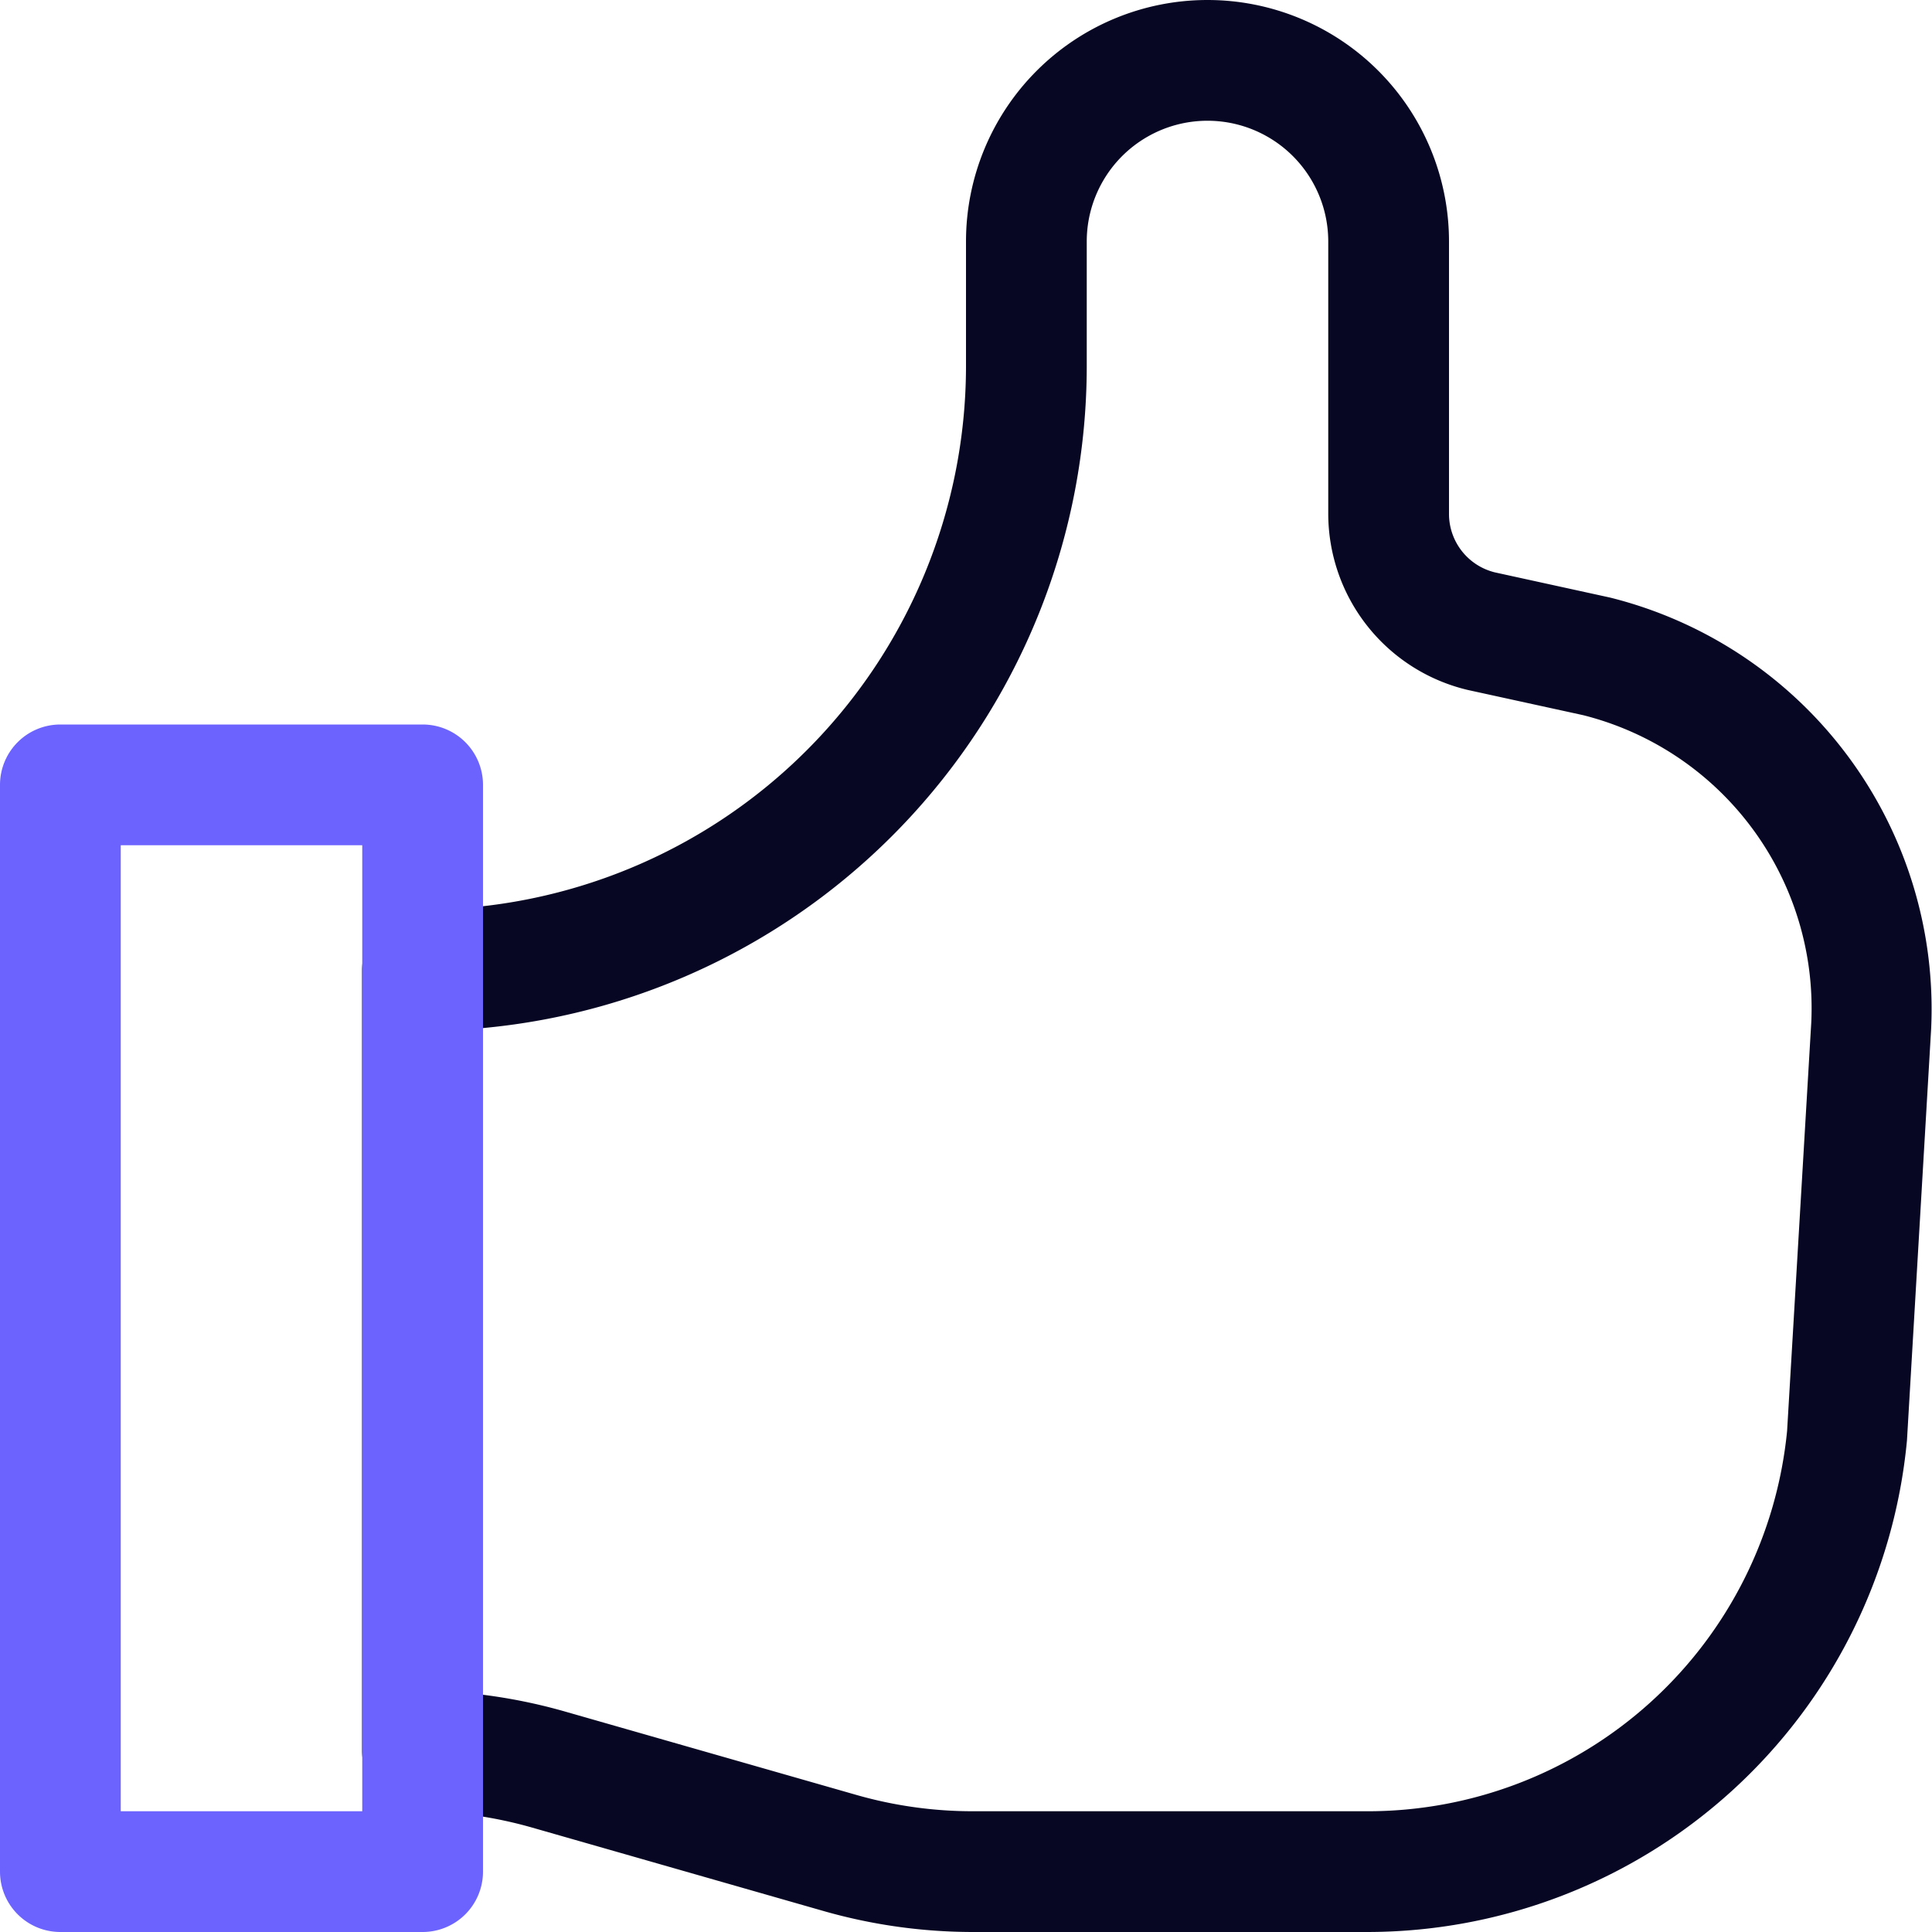
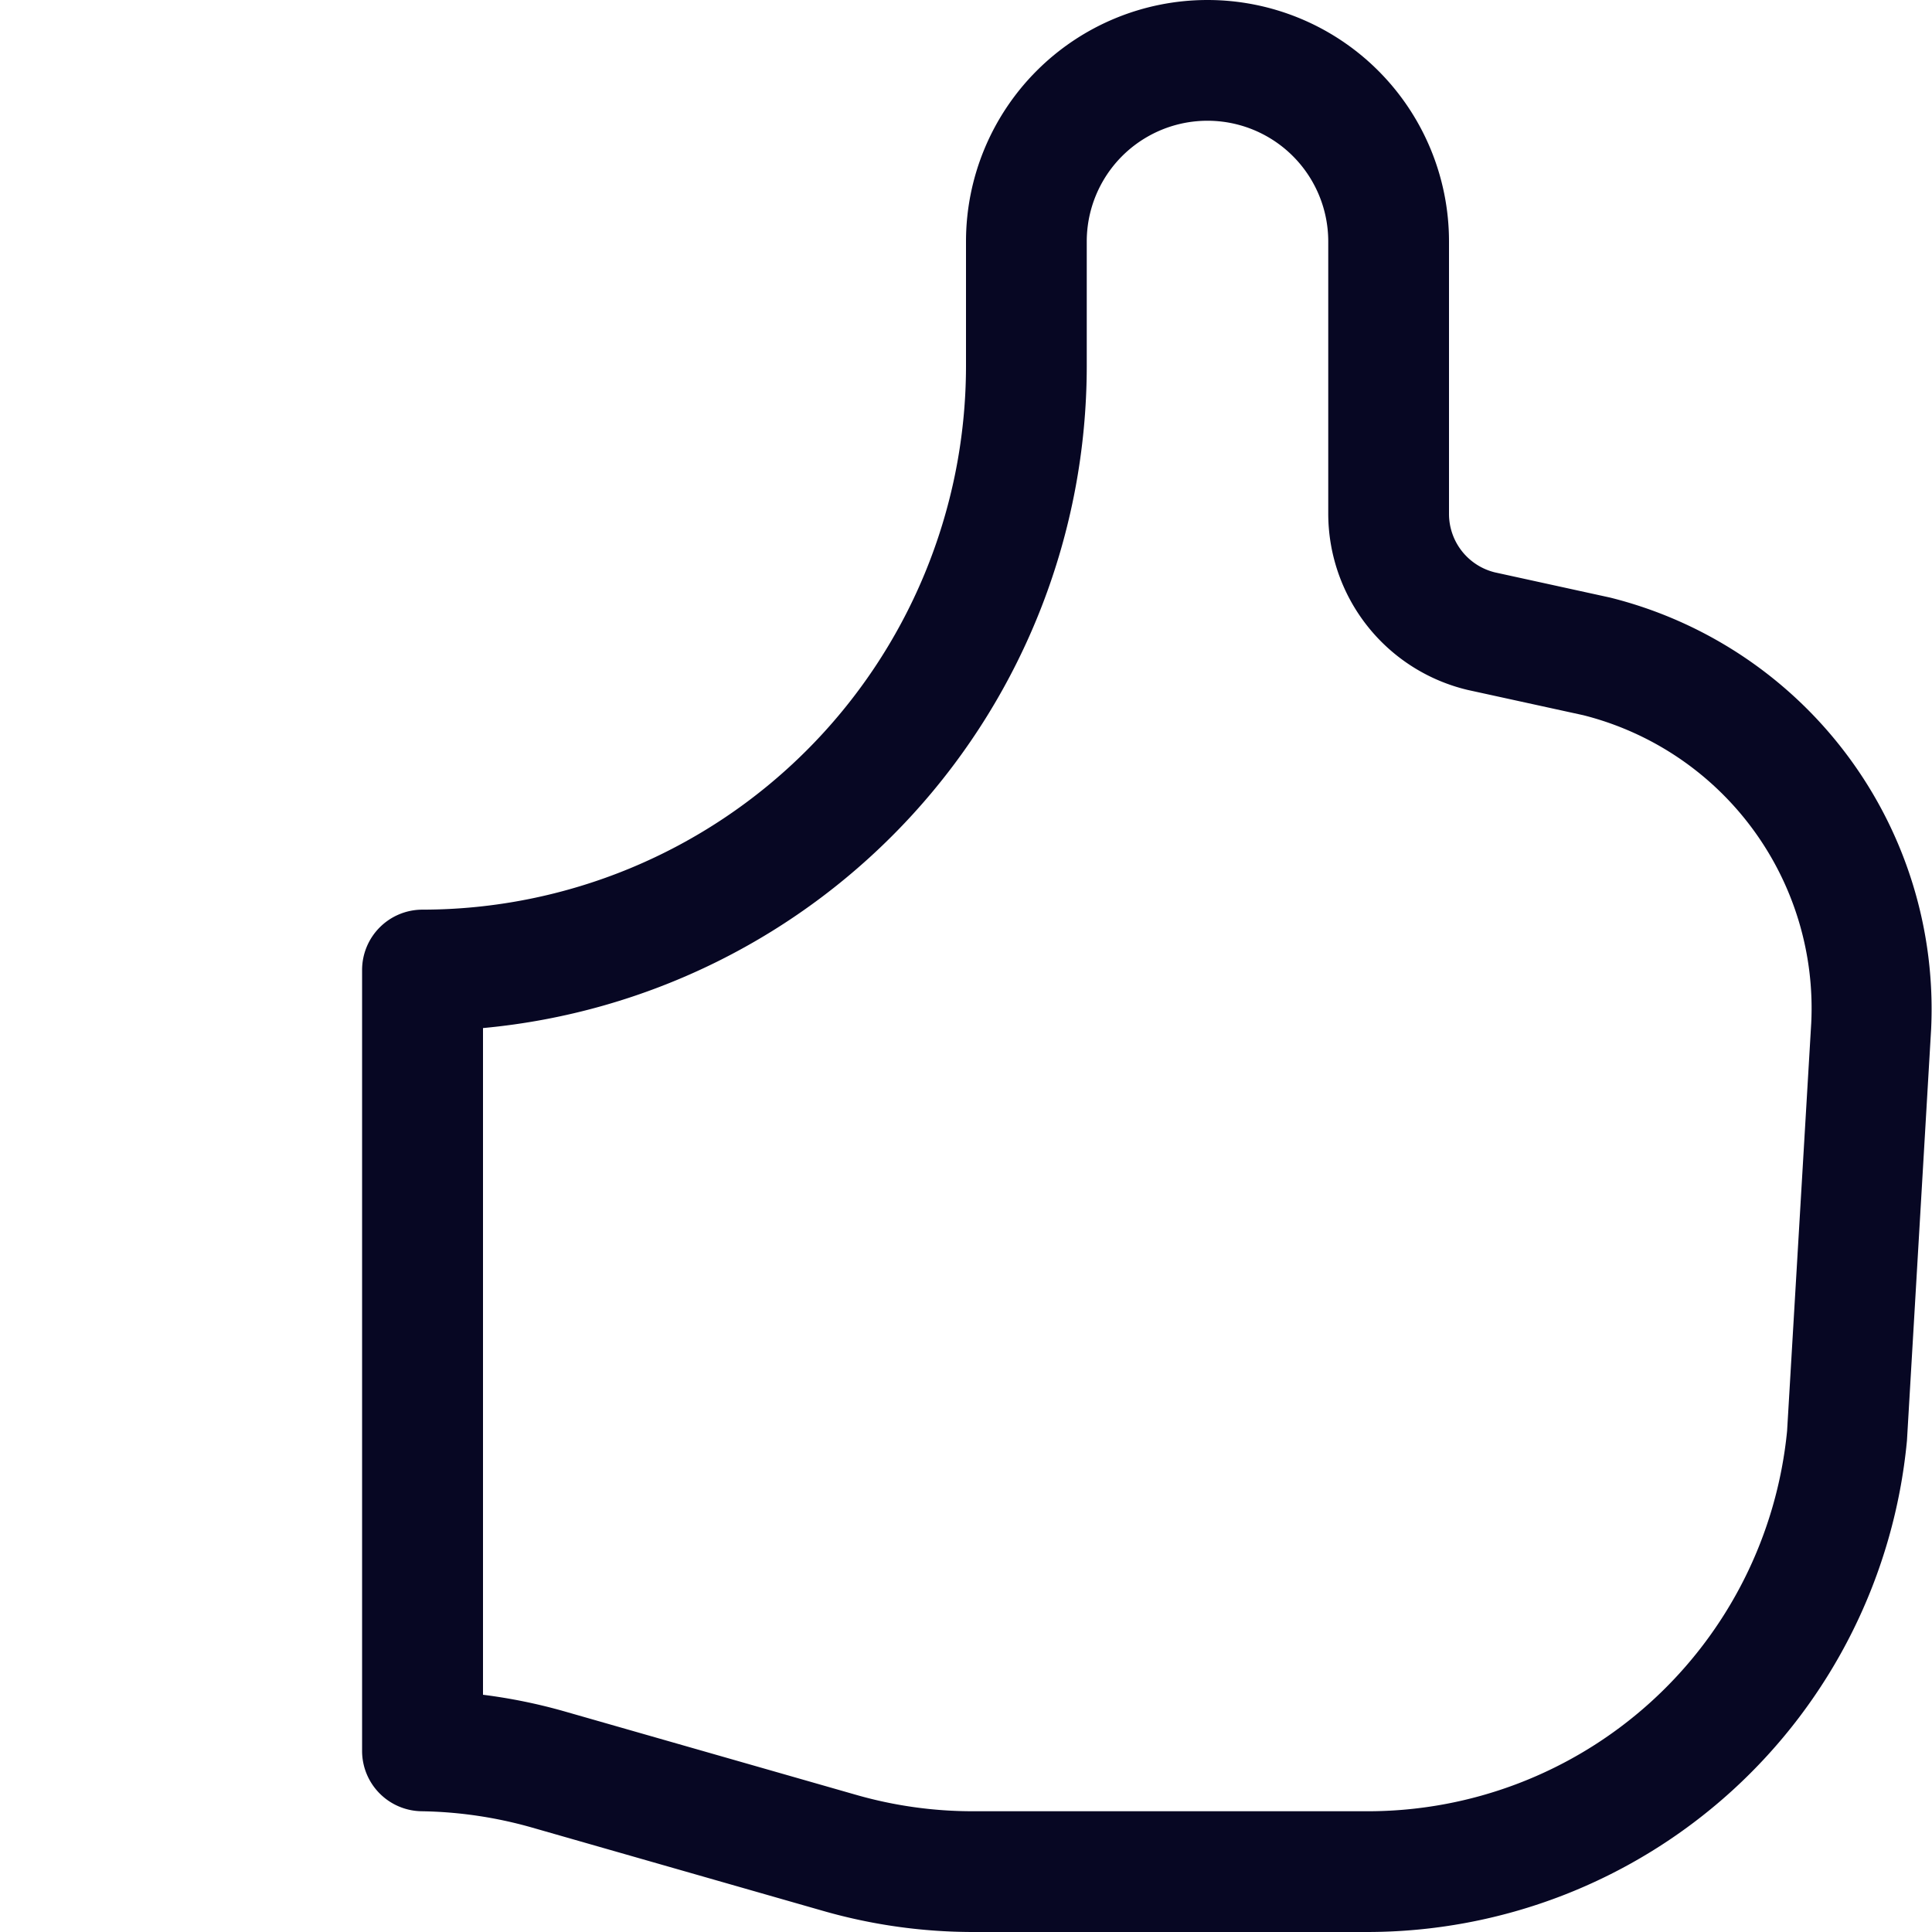
<svg xmlns="http://www.w3.org/2000/svg" id="Picto_expertise_Social_media_management" width="24" height="24" viewBox="0 0 24 24">
  <g id="Groupe_3253" data-name="Groupe 3253">
    <path id="Tracé_4709" data-name="Tracé 4709" d="M16.974,24H12.089a6.762,6.762,0,0,1-1.853-.259L6.6,22.7a5.293,5.293,0,0,0-1.363-.2.75.75,0,0,1-.739-.75v-9.7a.75.75,0,0,1,.75-.75A6.757,6.757,0,0,0,12,4.554V3a3,3,0,0,1,6,0V6.382a.748.748,0,0,0,.569.728L20,7.423a5.269,5.269,0,0,1,3.989,5.365l-.3,5.106A6.738,6.738,0,0,1,16.974,24M6,21.053a6.778,6.778,0,0,1,1.014.207L10.648,22.3a5.256,5.256,0,0,0,1.441.2h4.885A5.235,5.235,0,0,0,22.2,17.775l.3-5.069a3.755,3.755,0,0,0-2.834-3.822l-1.432-.313A2.252,2.252,0,0,1,16.5,6.382V3a1.5,1.5,0,0,0-3,0V4.554A8.262,8.262,0,0,1,6,12.771Z" fill="#070723" />
-     <path id="Tracé_4710" data-name="Tracé 4710" d="M5.25,24H.75A.75.75,0,0,1,0,23.25V9.75A.75.75,0,0,1,.75,9h4.5A.75.75,0,0,1,6,9.75v13.5a.75.75,0,0,1-.75.75M1.5,22.5h3v-12h-3Z" fill="#6c63ff" />
-     <rect id="Rectangle_1291" data-name="Rectangle 1291" width="24" height="24" fill="none" />
  </g>
</svg>